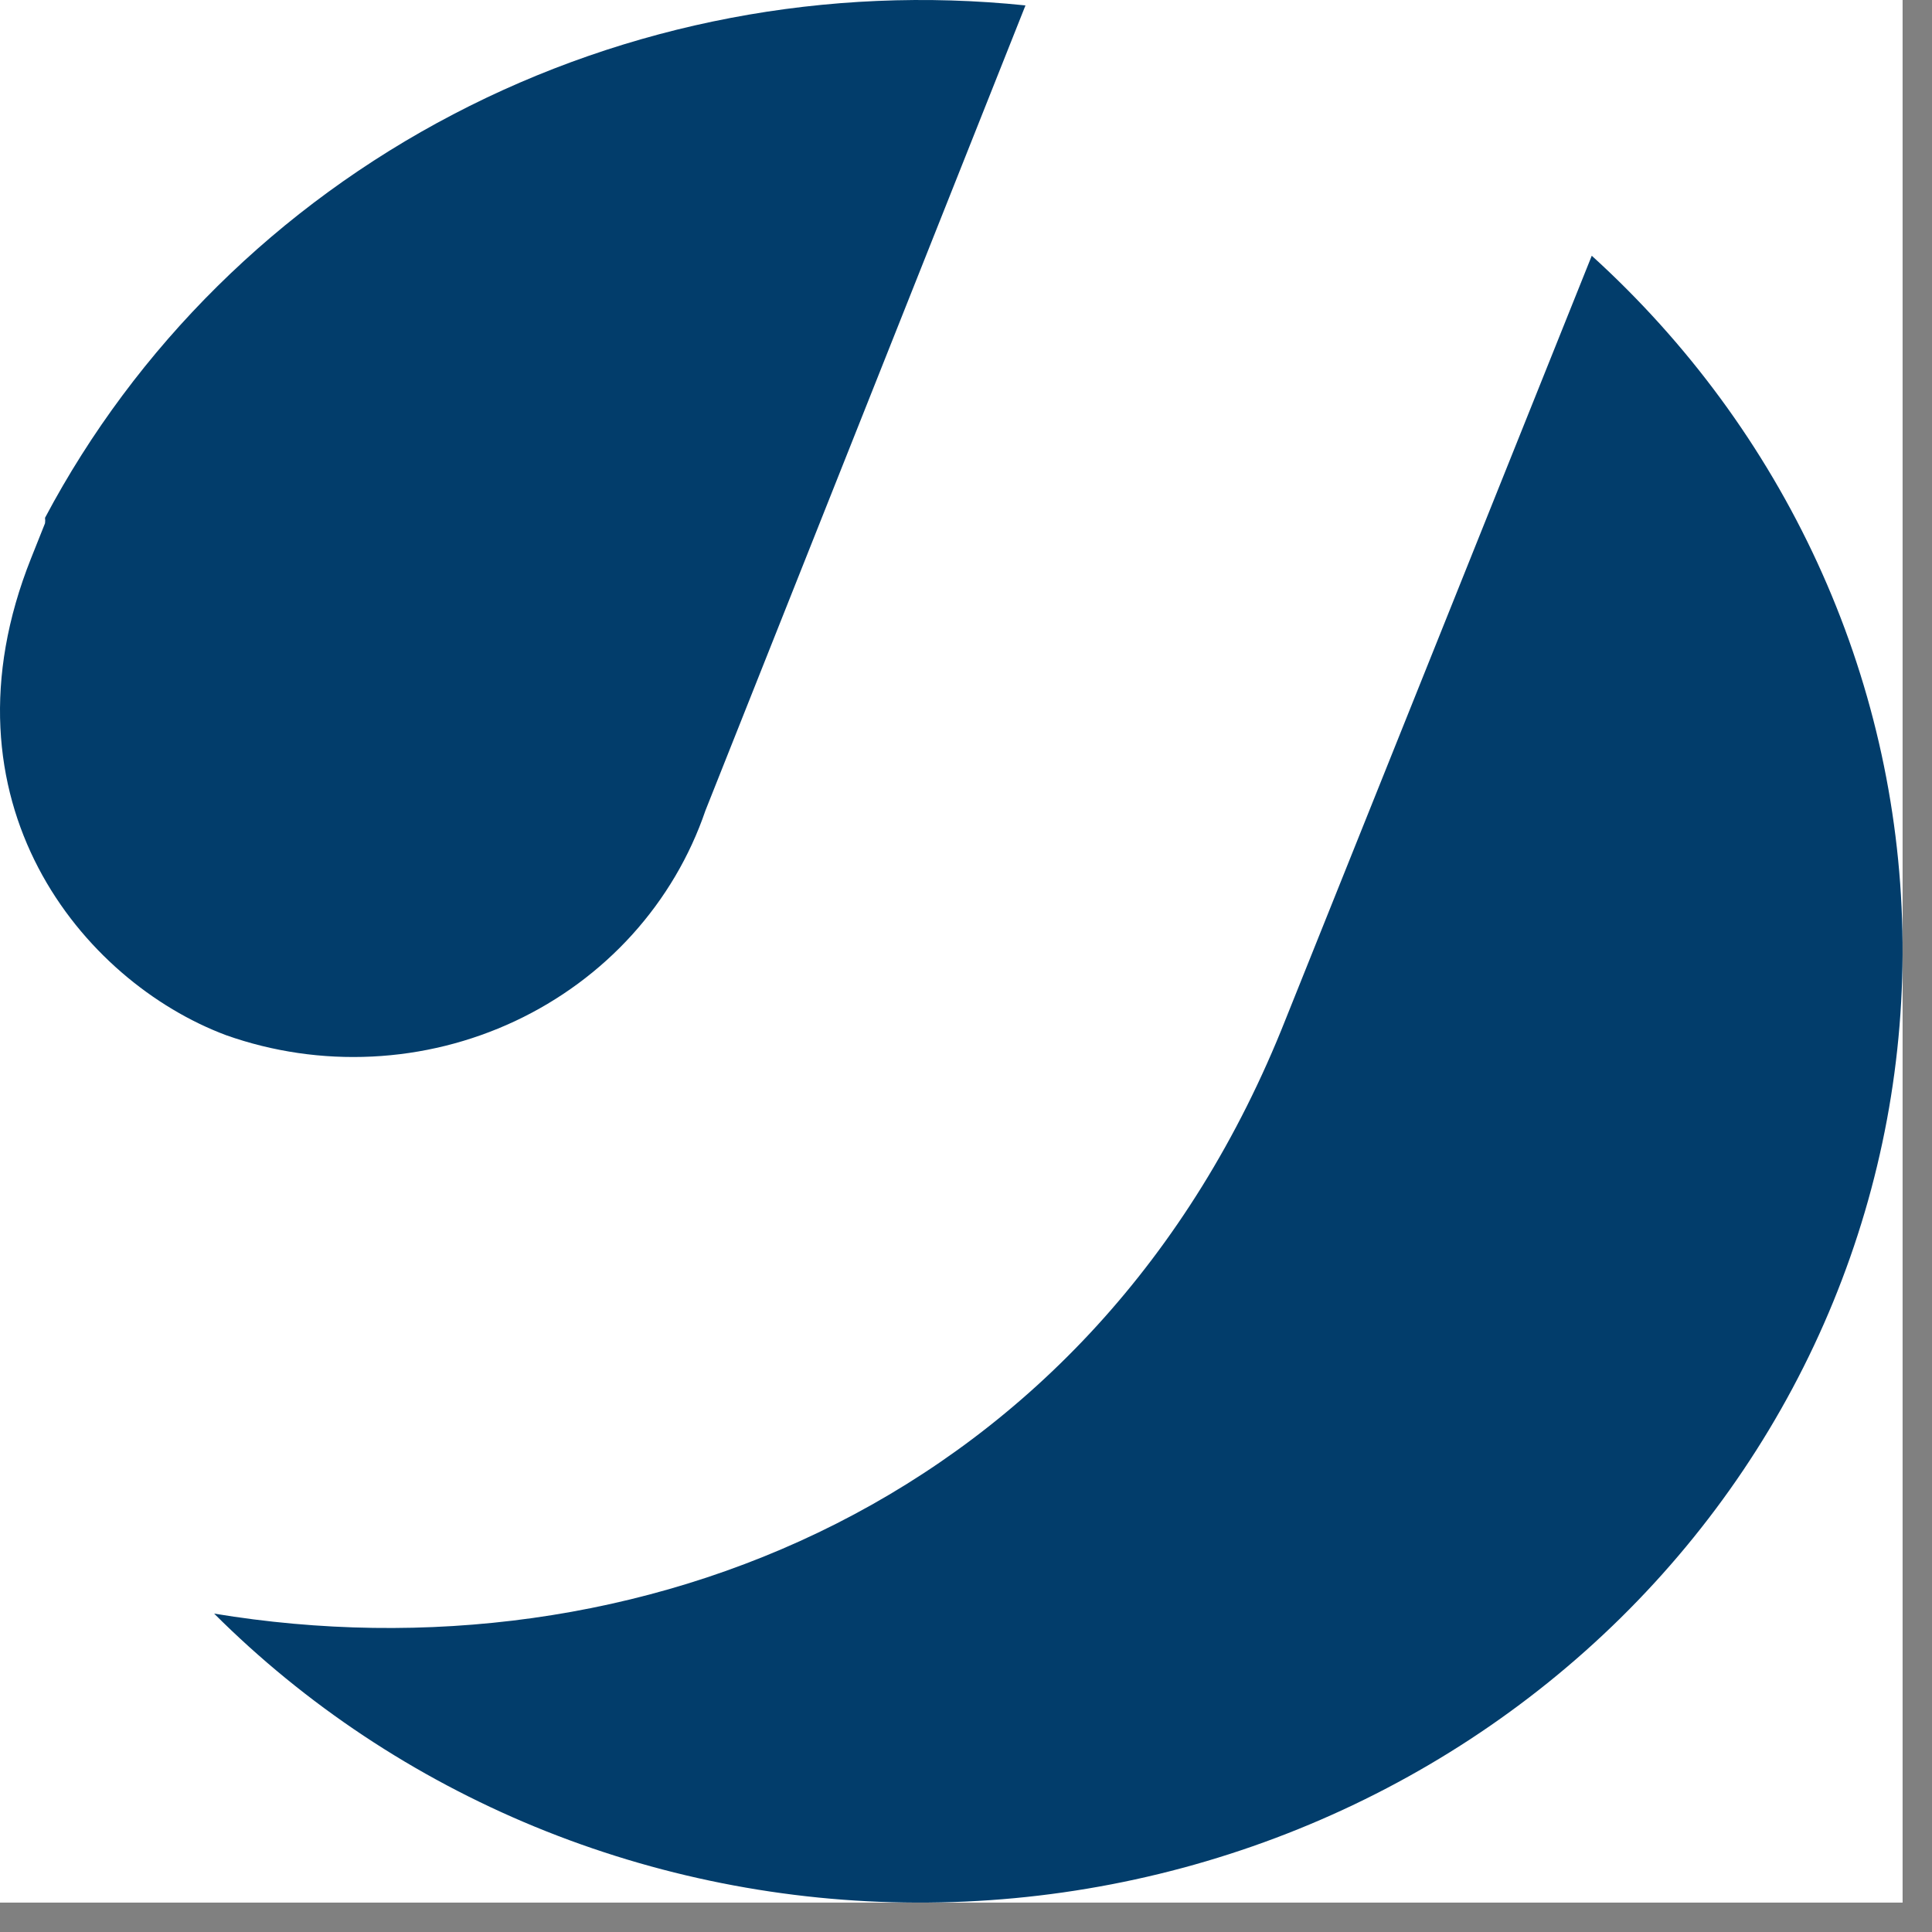
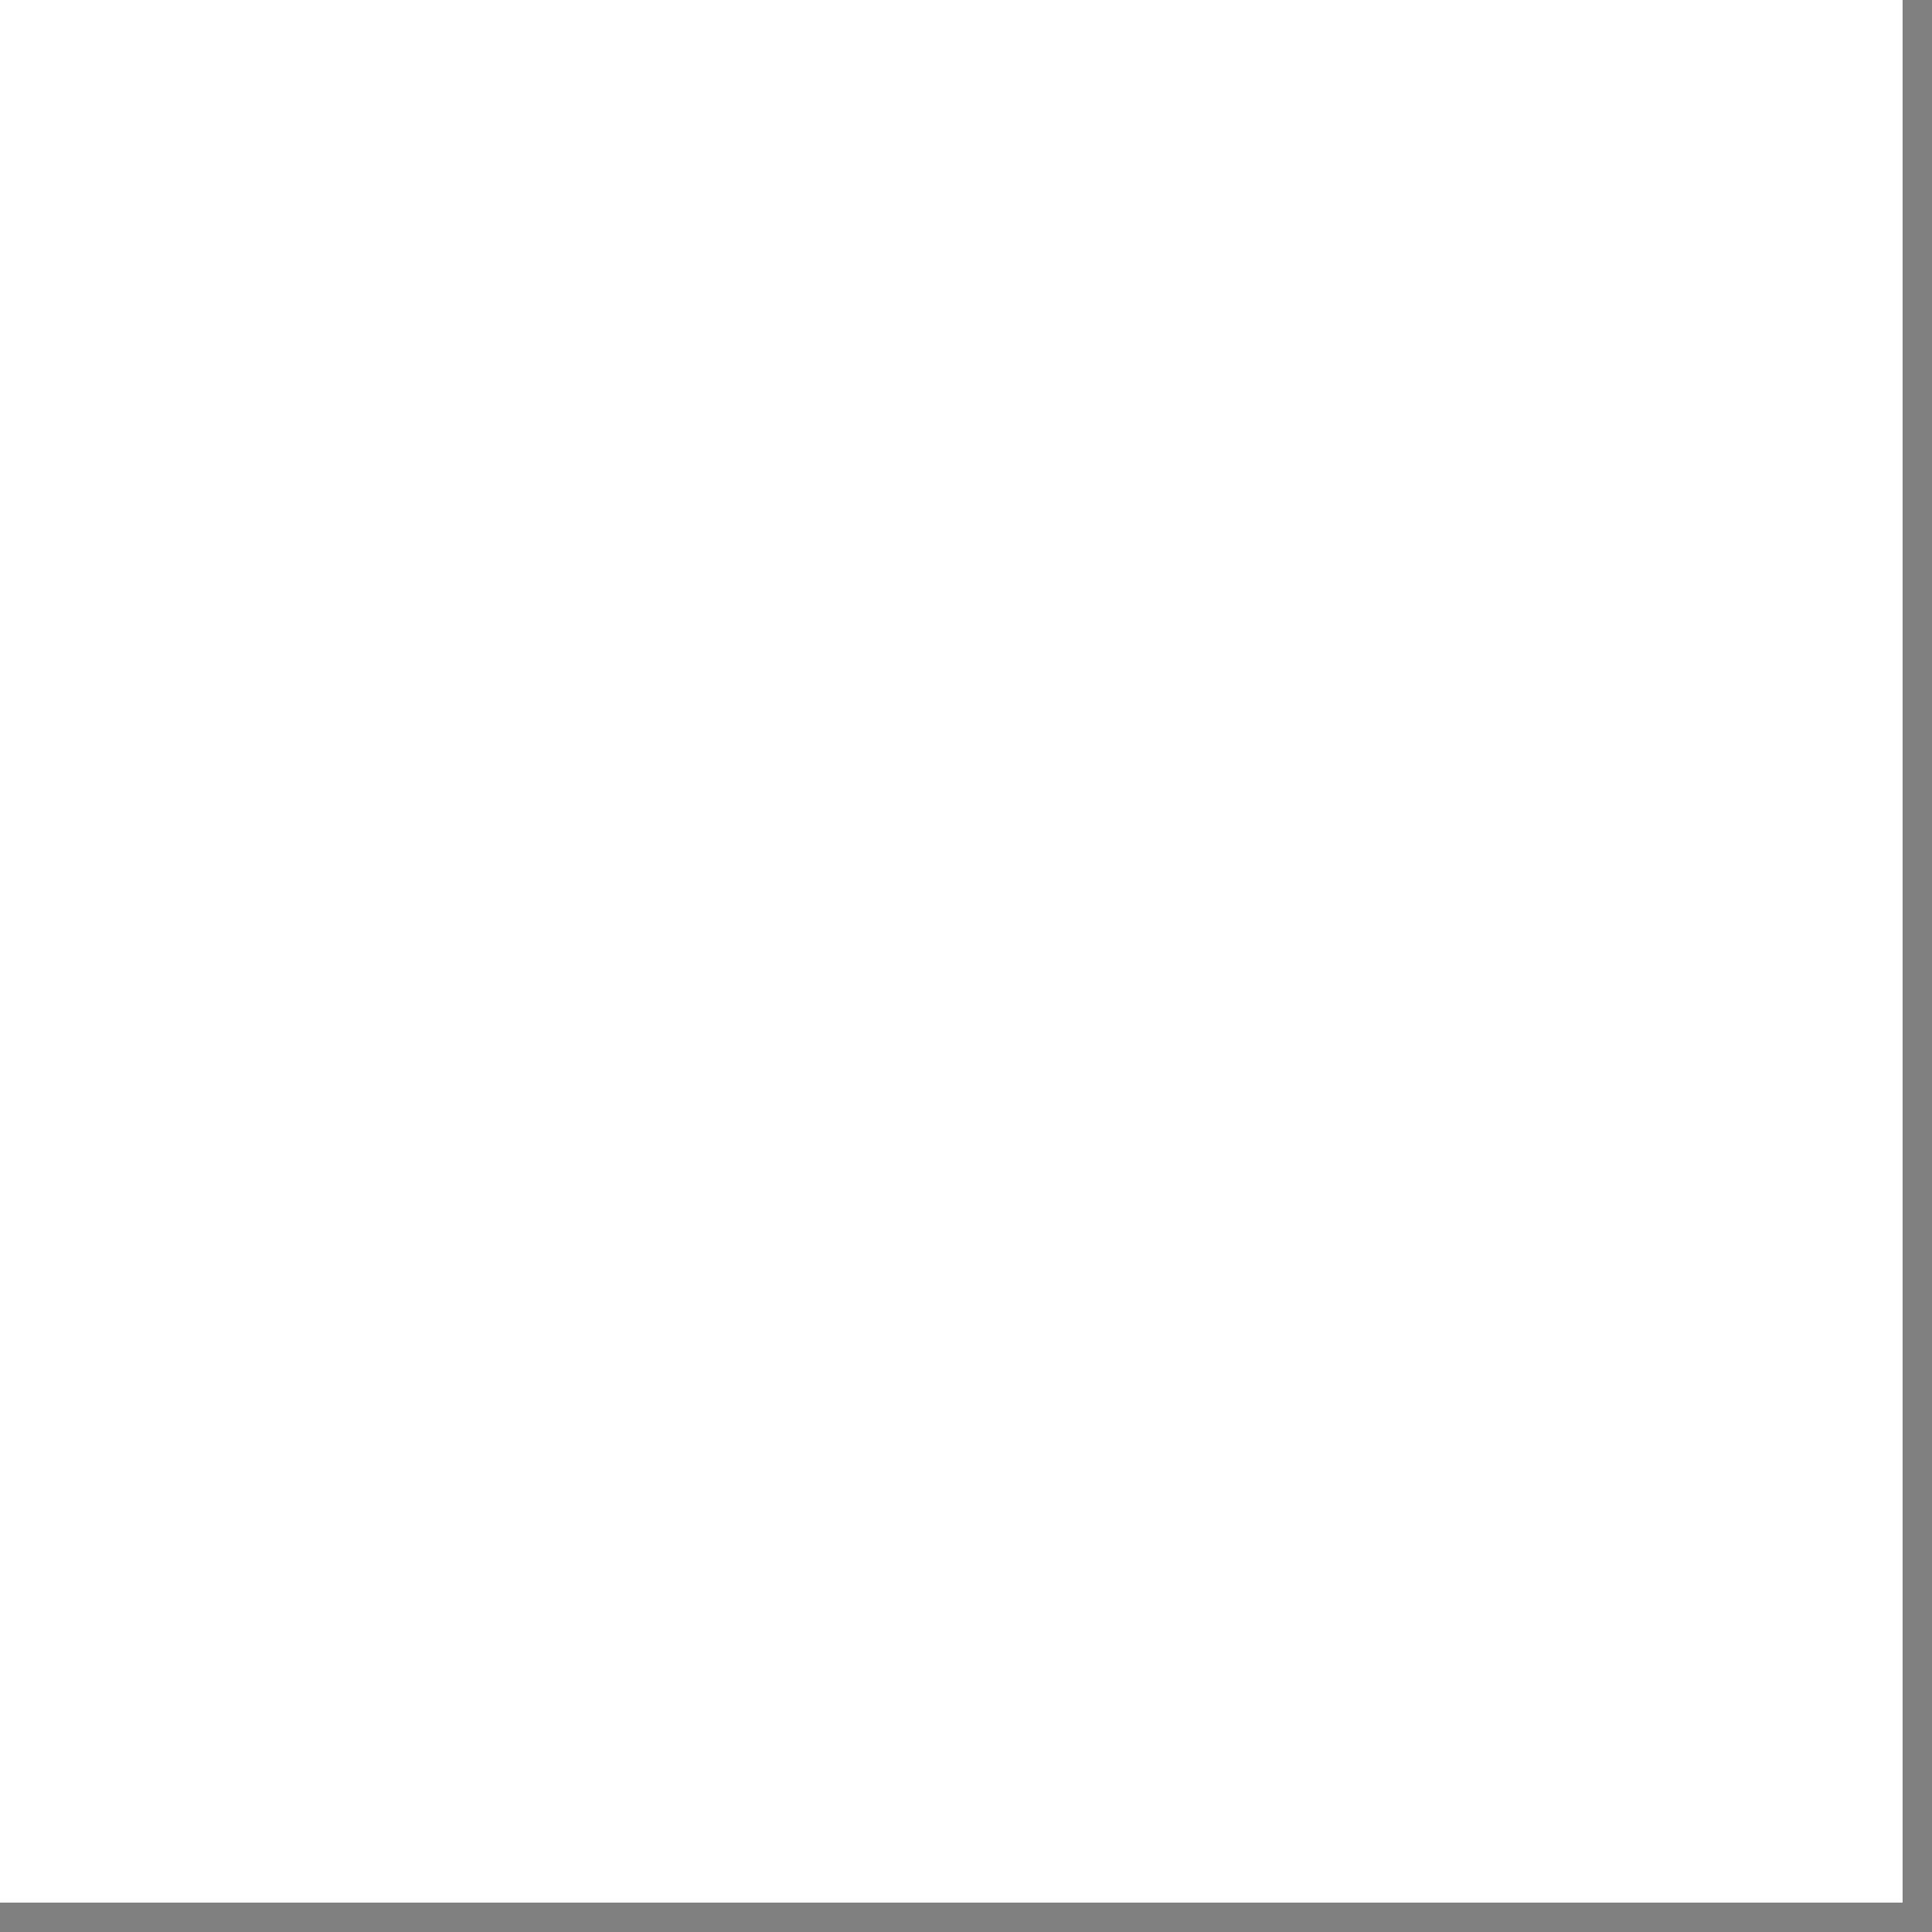
<svg xmlns="http://www.w3.org/2000/svg" width="46" height="46" viewBox="0 0 46 46" fill="none">
  <rect x="0" y="0" width="46" height="46" fill="#808080" stroke="none" />
  <path d="M45.3 0H0V45.3H45.3V0Z" fill="white" />
-   <path d="M16.796 19.299L24.416 0.129C19.707 -0.359 14.957 0.545 10.79 2.723C6.623 4.9 3.235 8.25 1.072 12.329C1.078 12.372 1.078 12.416 1.072 12.459L0.741 13.289C-1.571 19.079 1.96 23.369 5.387 24.649C6.498 25.042 7.679 25.214 8.859 25.156C10.04 25.099 11.197 24.812 12.261 24.313C13.325 23.814 14.275 23.113 15.054 22.252C15.833 21.39 16.425 20.386 16.796 19.299ZM30.61 24.269C26.067 35.769 15.123 40.079 5.098 38.419C7.271 40.588 9.87 42.314 12.742 43.496C15.614 44.677 18.701 45.291 21.821 45.3C24.942 45.31 28.033 44.715 30.912 43.55C33.791 42.386 36.401 40.676 38.589 38.52C40.776 36.364 42.496 33.807 43.647 30.998C44.799 28.189 45.359 25.186 45.295 22.164C45.231 19.142 44.544 16.164 43.273 13.403C42.003 10.643 40.176 8.156 37.899 6.089L30.61 24.269Z" fill="#023D6B" />
</svg>